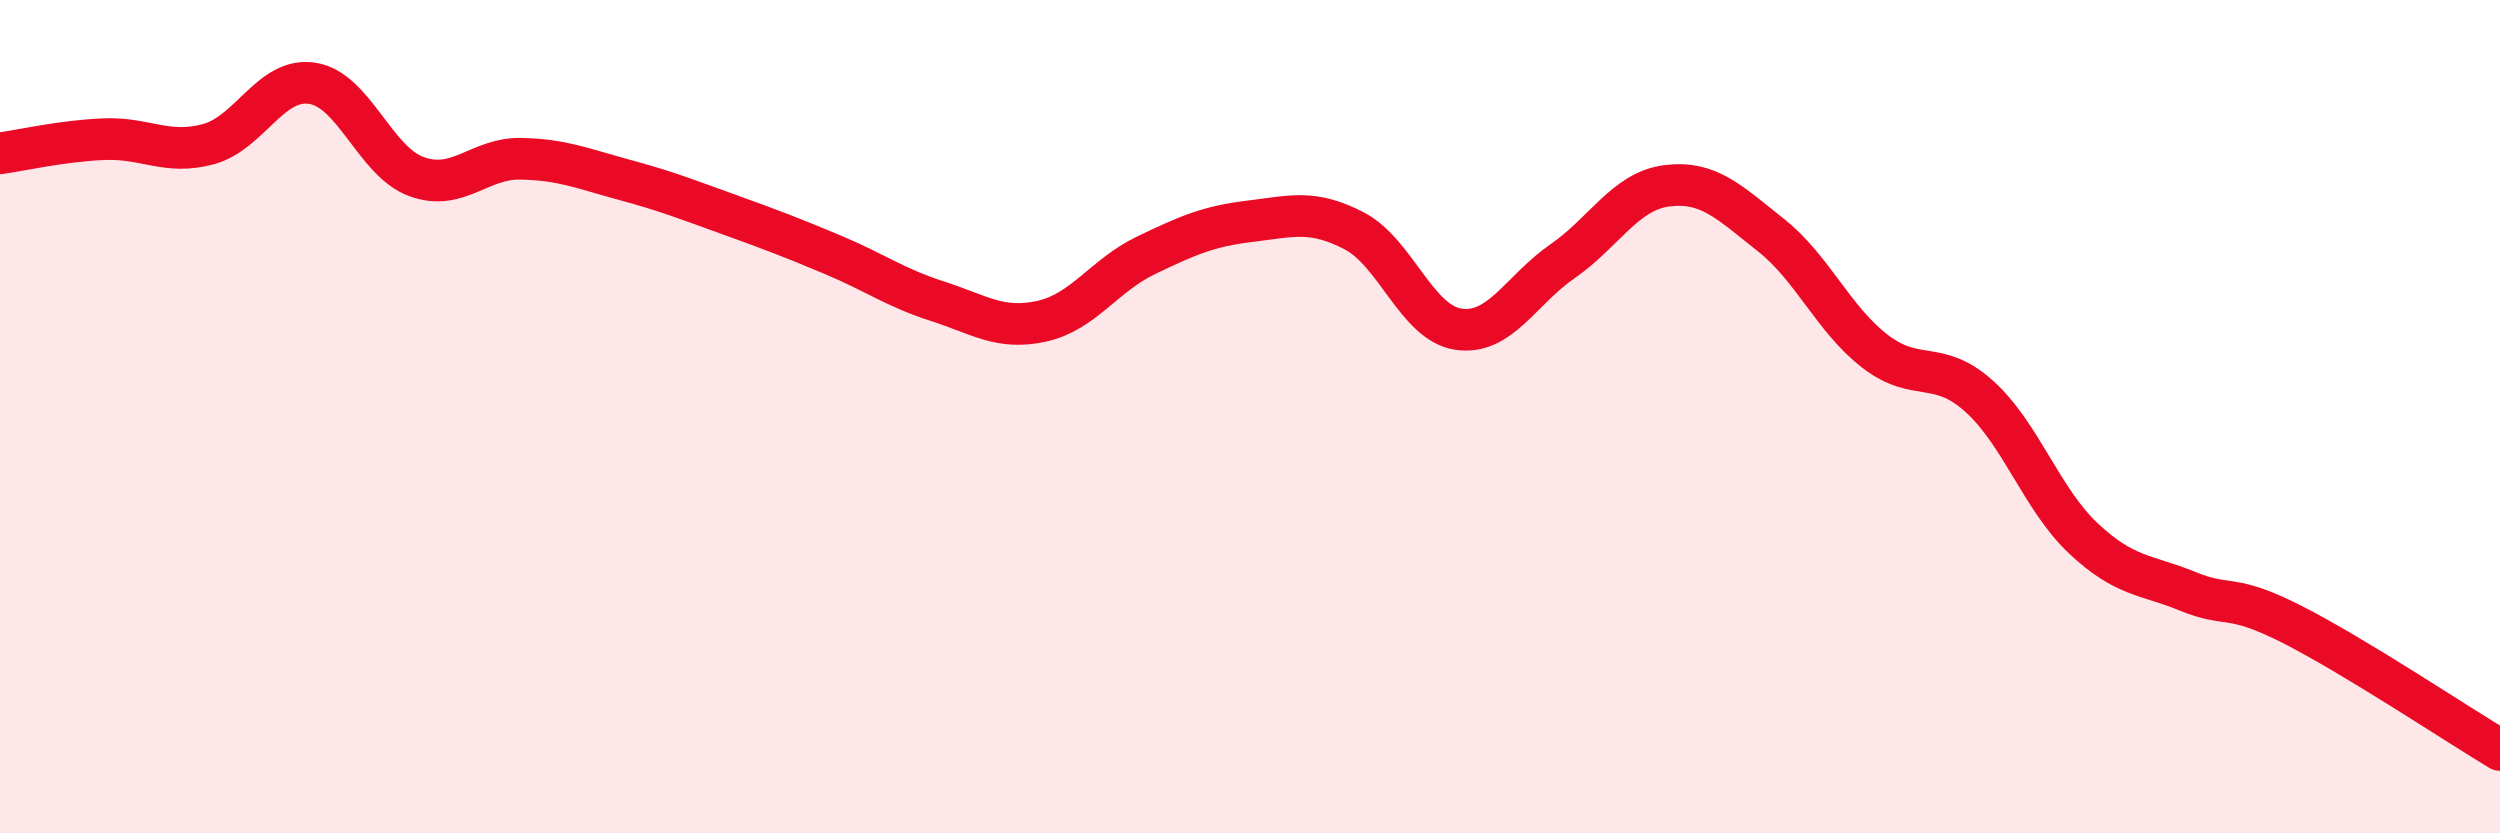
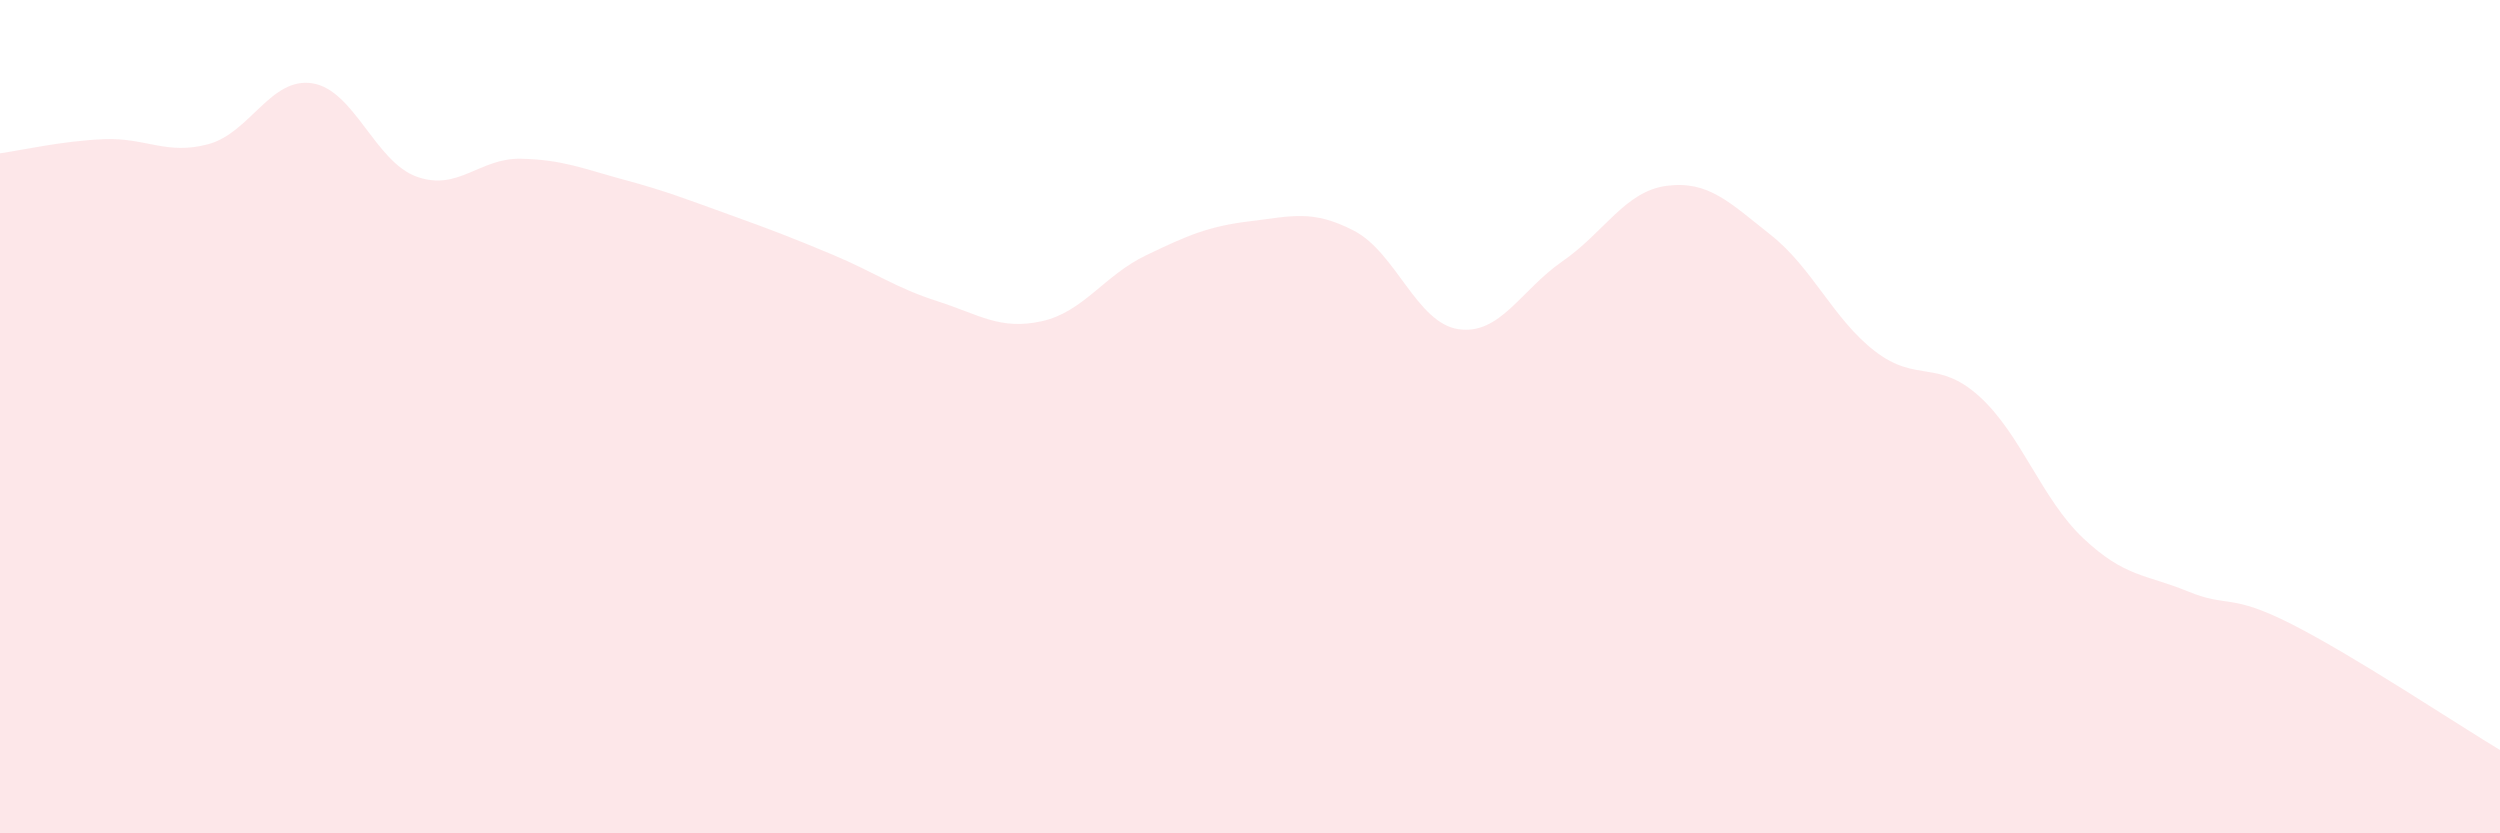
<svg xmlns="http://www.w3.org/2000/svg" width="60" height="20" viewBox="0 0 60 20">
  <path d="M 0,3.68 C 0.5,3.61 1.5,3.38 2.5,3.34 C 3.5,3.3 4,3.73 5,3.46 C 6,3.19 6.5,1.84 7.5,2 C 8.5,2.16 9,3.88 10,4.24 C 11,4.6 11.5,3.79 12.5,3.81 C 13.5,3.83 14,4.05 15,4.32 C 16,4.59 16.5,4.79 17.5,5.15 C 18.5,5.51 19,5.7 20,6.12 C 21,6.54 21.5,6.91 22.5,7.23 C 23.5,7.55 24,7.93 25,7.71 C 26,7.49 26.5,6.61 27.5,6.13 C 28.5,5.65 29,5.43 30,5.31 C 31,5.19 31.5,5.02 32.5,5.54 C 33.5,6.06 34,7.75 35,7.9 C 36,8.05 36.5,6.96 37.5,6.27 C 38.5,5.58 39,4.59 40,4.46 C 41,4.33 41.5,4.85 42.5,5.64 C 43.5,6.43 44,7.66 45,8.43 C 46,9.2 46.5,8.61 47.5,9.51 C 48.5,10.41 49,11.98 50,12.92 C 51,13.86 51.5,13.78 52.5,14.19 C 53.5,14.6 53.5,14.22 55,14.98 C 56.5,15.74 59,17.4 60,18L60 20L0 20Z" fill="#EB0A25" opacity="0.1" stroke-linecap="round" stroke-linejoin="round" />
-   <path d="M 0,3.68 C 0.5,3.61 1.5,3.38 2.5,3.34 C 3.5,3.3 4,3.73 5,3.46 C 6,3.19 6.5,1.84 7.5,2 C 8.5,2.16 9,3.88 10,4.24 C 11,4.6 11.5,3.79 12.5,3.81 C 13.5,3.83 14,4.05 15,4.32 C 16,4.59 16.5,4.79 17.5,5.15 C 18.5,5.51 19,5.7 20,6.12 C 21,6.54 21.5,6.91 22.5,7.23 C 23.5,7.55 24,7.93 25,7.71 C 26,7.49 26.5,6.61 27.5,6.13 C 28.5,5.65 29,5.43 30,5.31 C 31,5.19 31.5,5.02 32.5,5.54 C 33.5,6.06 34,7.75 35,7.9 C 36,8.05 36.5,6.96 37.5,6.27 C 38.5,5.58 39,4.59 40,4.46 C 41,4.33 41.5,4.85 42.5,5.64 C 43.5,6.43 44,7.66 45,8.43 C 46,9.2 46.5,8.61 47.5,9.51 C 48.5,10.41 49,11.98 50,12.92 C 51,13.86 51.5,13.78 52.5,14.19 C 53.5,14.6 53.5,14.22 55,14.98 C 56.5,15.74 59,17.4 60,18" stroke="#EB0A25" stroke-width="1" fill="none" stroke-linecap="round" stroke-linejoin="round" />
</svg>